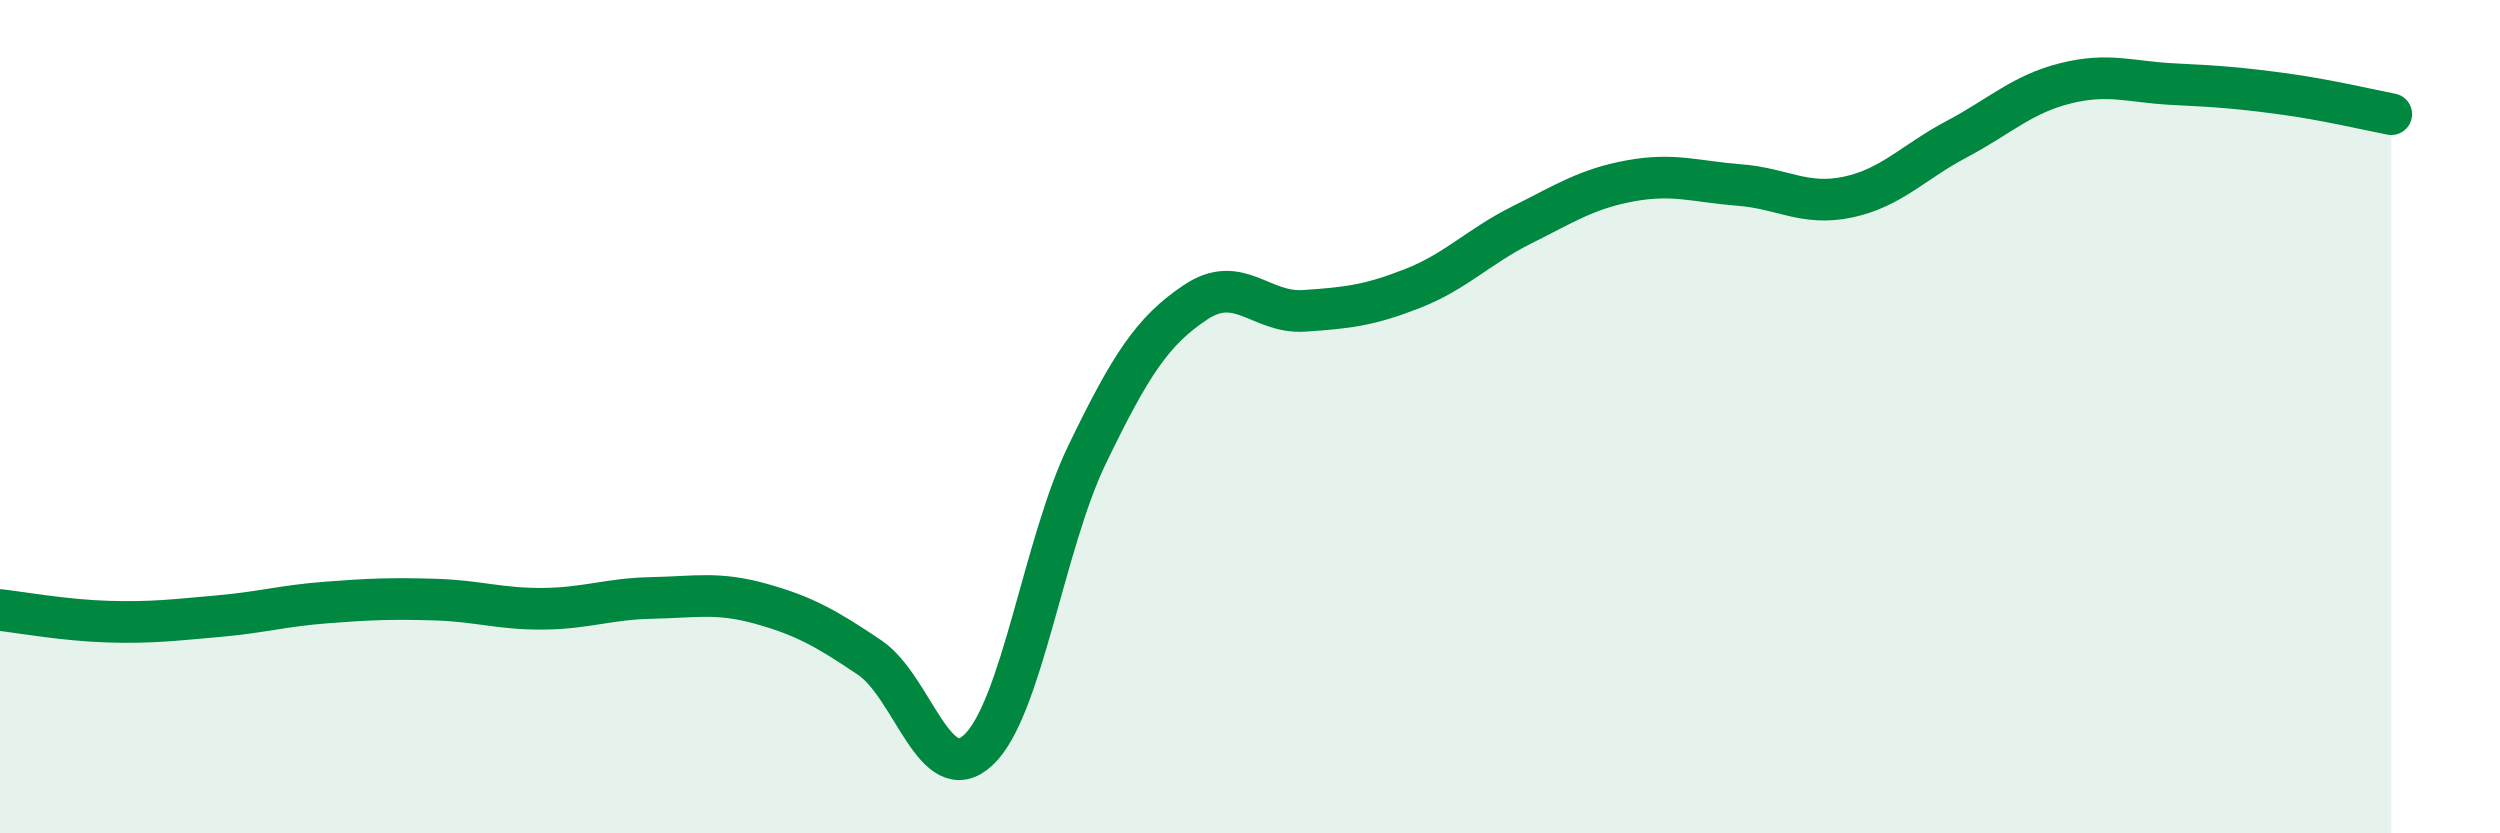
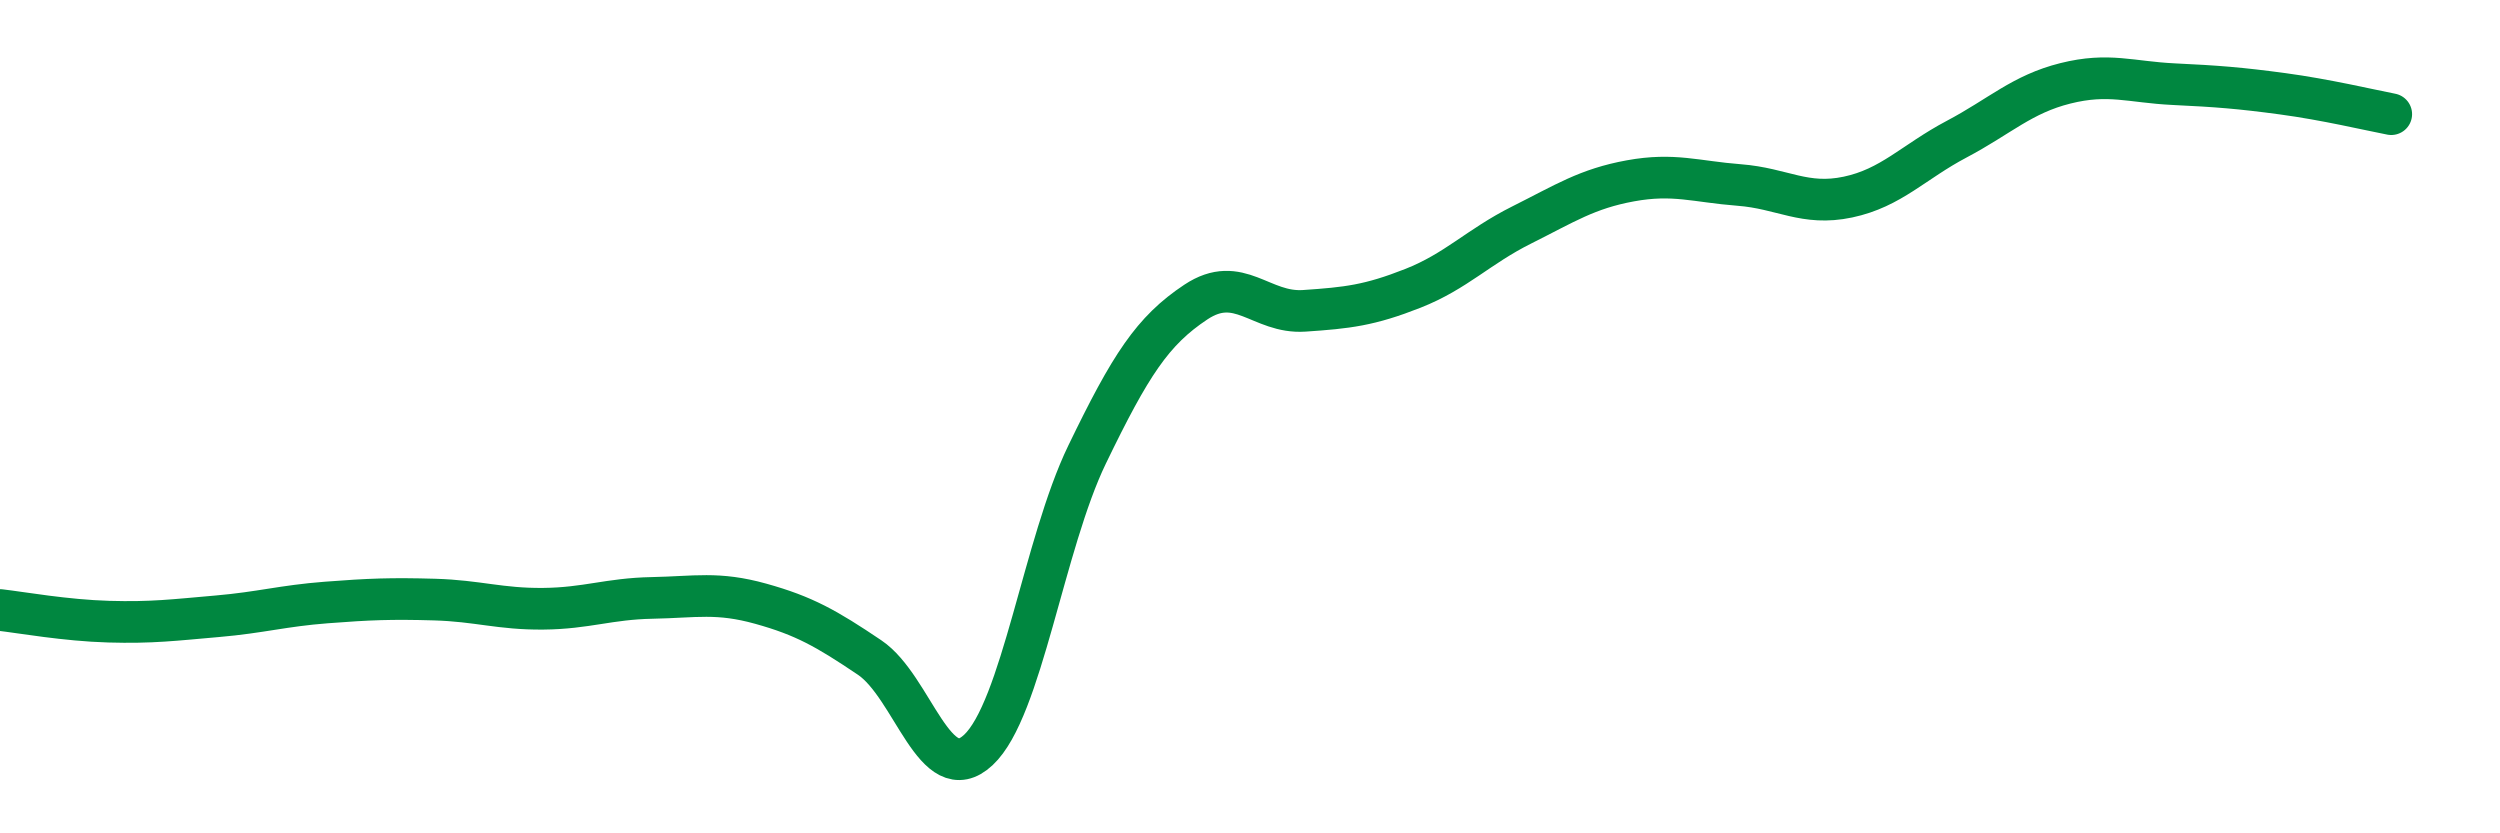
<svg xmlns="http://www.w3.org/2000/svg" width="60" height="20" viewBox="0 0 60 20">
-   <path d="M 0,14.64 C 0.52,14.7 1.57,14.89 2.61,14.92 C 3.65,14.95 4.18,14.88 5.22,14.79 C 6.26,14.7 6.79,14.54 7.83,14.46 C 8.87,14.38 9.39,14.36 10.43,14.39 C 11.47,14.42 12,14.62 13.04,14.61 C 14.08,14.6 14.61,14.37 15.65,14.35 C 16.69,14.33 17.22,14.2 18.26,14.49 C 19.3,14.78 19.83,15.08 20.87,15.78 C 21.91,16.48 22.44,18.97 23.48,18 C 24.52,17.03 25.05,13.06 26.09,10.91 C 27.13,8.76 27.66,7.94 28.7,7.25 C 29.74,6.56 30.26,7.53 31.3,7.46 C 32.34,7.39 32.87,7.33 33.91,6.92 C 34.95,6.51 35.48,5.92 36.52,5.4 C 37.56,4.88 38.09,4.53 39.13,4.34 C 40.17,4.15 40.7,4.36 41.74,4.44 C 42.78,4.52 43.31,4.95 44.35,4.73 C 45.39,4.51 45.92,3.89 46.96,3.34 C 48,2.79 48.53,2.26 49.57,2 C 50.61,1.74 51.13,1.97 52.17,2.02 C 53.21,2.07 53.74,2.11 54.78,2.25 C 55.82,2.39 56.87,2.64 57.39,2.74L57.39 20L0 20Z" fill="#008740" opacity="0.1" stroke-linecap="round" stroke-linejoin="round" />
  <path d="M 0,14.64 C 0.52,14.7 1.57,14.89 2.61,14.92 C 3.65,14.95 4.18,14.88 5.22,14.79 C 6.26,14.7 6.79,14.54 7.83,14.46 C 8.87,14.38 9.39,14.36 10.43,14.39 C 11.47,14.42 12,14.62 13.04,14.61 C 14.08,14.6 14.61,14.37 15.65,14.35 C 16.69,14.33 17.22,14.2 18.26,14.49 C 19.3,14.78 19.83,15.08 20.87,15.78 C 21.91,16.48 22.44,18.97 23.48,18 C 24.52,17.03 25.05,13.06 26.09,10.91 C 27.13,8.76 27.66,7.94 28.7,7.25 C 29.74,6.56 30.26,7.53 31.3,7.46 C 32.34,7.39 32.87,7.33 33.91,6.92 C 34.95,6.51 35.48,5.92 36.52,5.4 C 37.56,4.88 38.09,4.53 39.13,4.34 C 40.17,4.15 40.7,4.36 41.74,4.44 C 42.78,4.52 43.31,4.95 44.35,4.73 C 45.39,4.51 45.92,3.89 46.96,3.34 C 48,2.79 48.53,2.26 49.57,2 C 50.61,1.74 51.13,1.97 52.17,2.02 C 53.21,2.07 53.74,2.11 54.78,2.25 C 55.82,2.39 56.87,2.64 57.39,2.74" stroke="#008740" stroke-width="1" fill="none" stroke-linecap="round" stroke-linejoin="round" />
</svg>